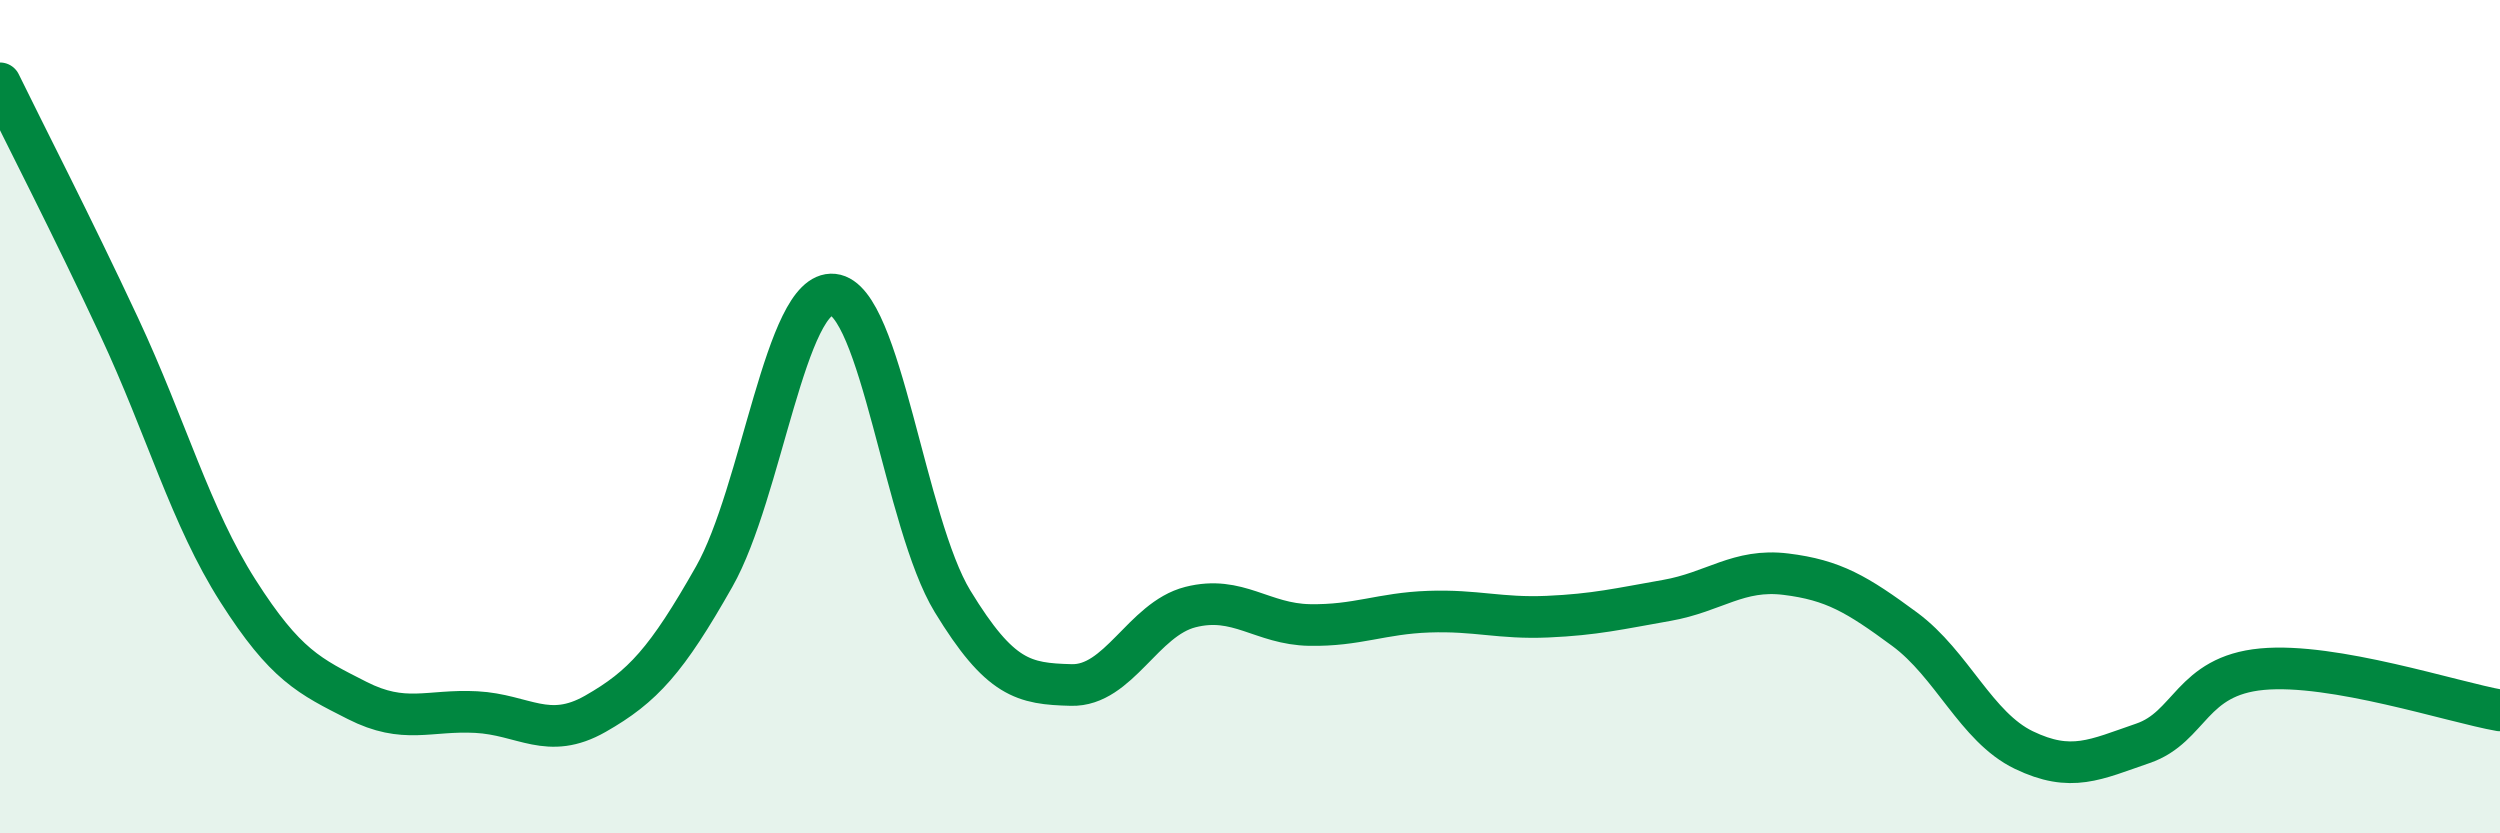
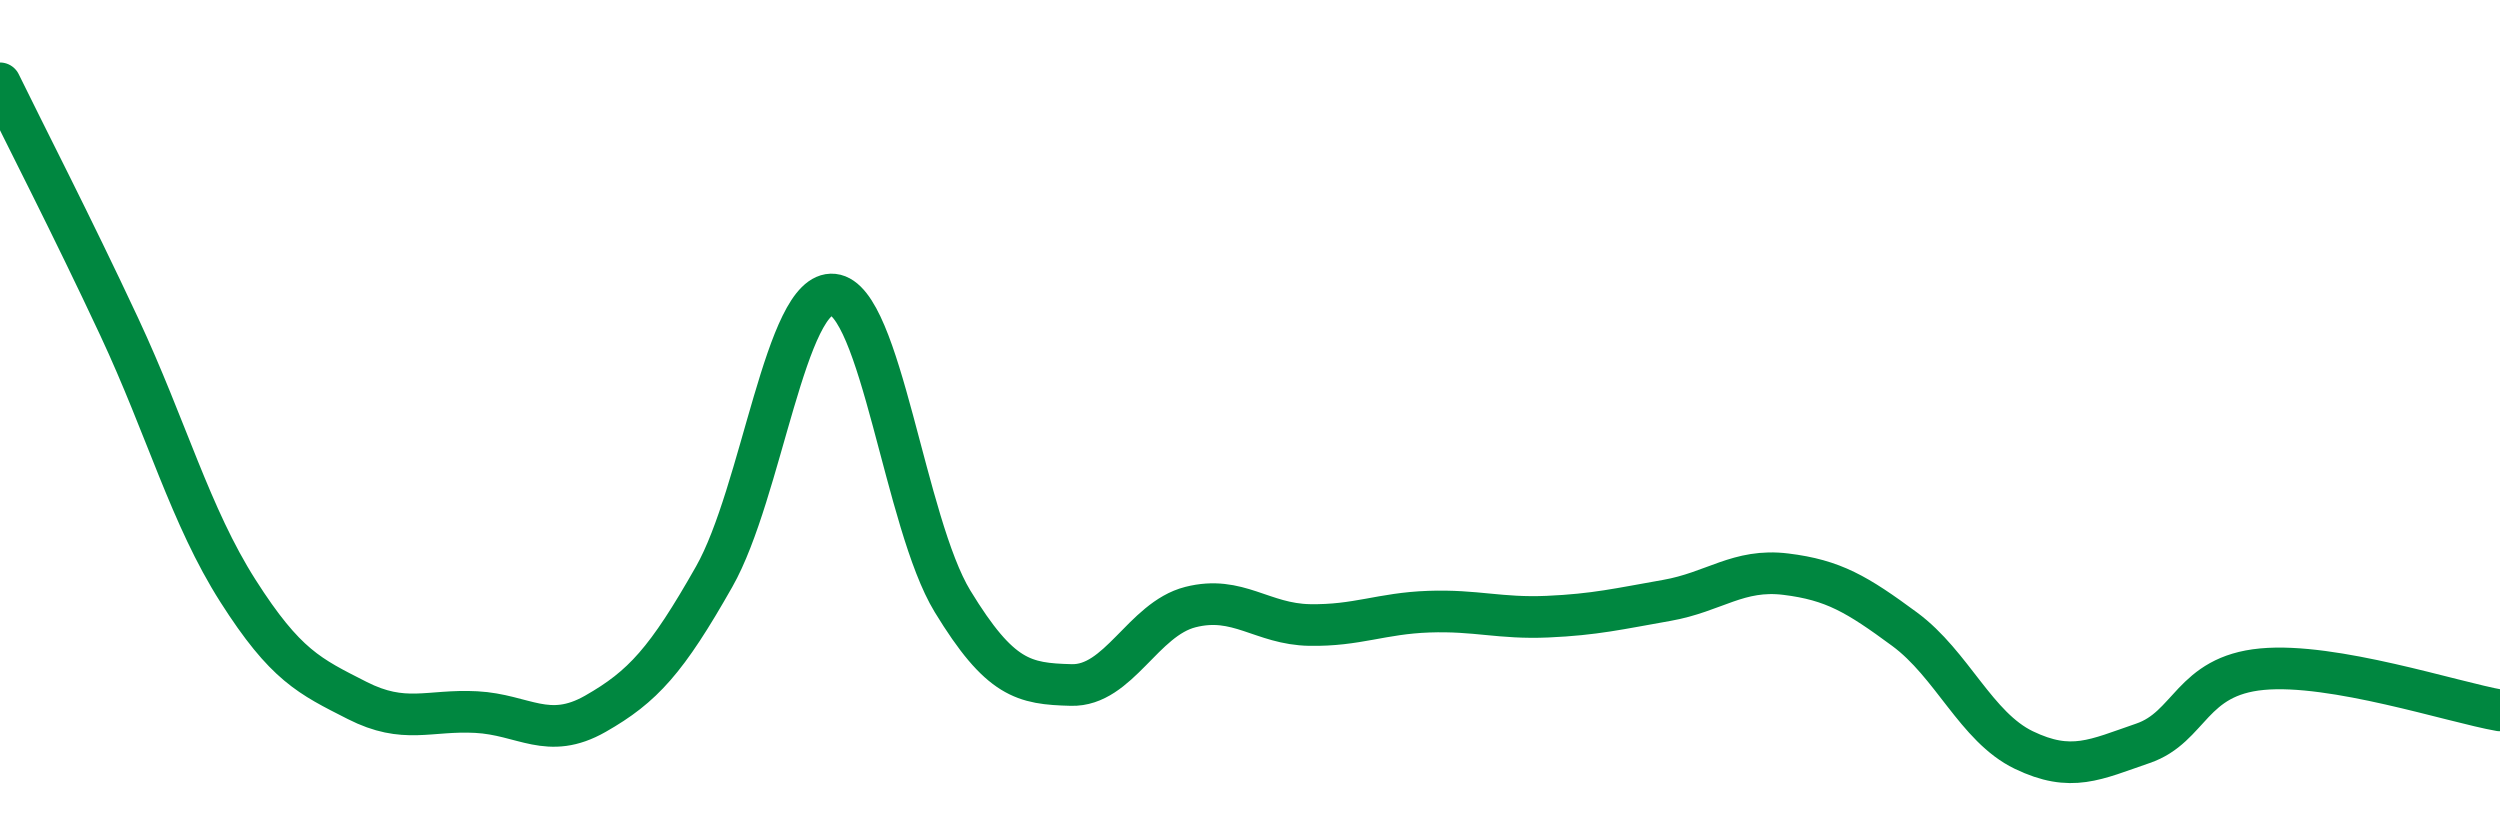
<svg xmlns="http://www.w3.org/2000/svg" width="60" height="20" viewBox="0 0 60 20">
-   <path d="M 0,2 C 0.57,3.17 1.72,5.4 2.86,7.84 C 4,10.28 4.57,12.39 5.71,14.18 C 6.85,15.97 7.43,16.23 8.57,16.81 C 9.71,17.39 10.29,17.03 11.43,17.09 C 12.57,17.15 13.15,17.78 14.29,17.13 C 15.43,16.48 16,15.85 17.14,13.84 C 18.28,11.83 18.86,6.95 20,7.07 C 21.14,7.19 21.72,12.56 22.86,14.43 C 24,16.3 24.57,16.41 25.71,16.44 C 26.85,16.47 27.43,14.86 28.57,14.57 C 29.71,14.28 30.29,14.98 31.43,15 C 32.57,15.02 33.15,14.72 34.29,14.68 C 35.43,14.64 36,14.85 37.14,14.8 C 38.28,14.75 38.86,14.61 40,14.41 C 41.14,14.21 41.72,13.64 42.86,13.78 C 44,13.92 44.57,14.26 45.71,15.1 C 46.85,15.94 47.43,17.45 48.57,18 C 49.71,18.55 50.29,18.23 51.43,17.84 C 52.57,17.45 52.58,16.22 54.29,16.06 C 56,15.9 58.86,16.85 60,17.05L60 20L0 20Z" fill="#008740" opacity="0.1" stroke-linecap="round" stroke-linejoin="round" />
  <path d="M 0,2 C 0.57,3.17 1.72,5.4 2.86,7.84 C 4,10.28 4.57,12.39 5.71,14.18 C 6.85,15.97 7.43,16.23 8.57,16.81 C 9.71,17.39 10.29,17.03 11.43,17.09 C 12.57,17.15 13.15,17.78 14.29,17.13 C 15.43,16.48 16,15.85 17.14,13.84 C 18.28,11.83 18.86,6.95 20,7.07 C 21.14,7.19 21.72,12.56 22.86,14.43 C 24,16.3 24.57,16.41 25.71,16.44 C 26.85,16.47 27.43,14.86 28.57,14.57 C 29.71,14.28 30.29,14.98 31.43,15 C 32.57,15.02 33.15,14.72 34.29,14.68 C 35.43,14.64 36,14.85 37.14,14.8 C 38.28,14.75 38.86,14.61 40,14.41 C 41.14,14.21 41.72,13.64 42.86,13.78 C 44,13.92 44.57,14.26 45.71,15.1 C 46.85,15.94 47.43,17.45 48.57,18 C 49.71,18.55 50.29,18.23 51.43,17.84 C 52.57,17.45 52.58,16.22 54.29,16.06 C 56,15.9 58.86,16.85 60,17.05" stroke="#008740" stroke-width="1" fill="none" stroke-linecap="round" stroke-linejoin="round" />
</svg>